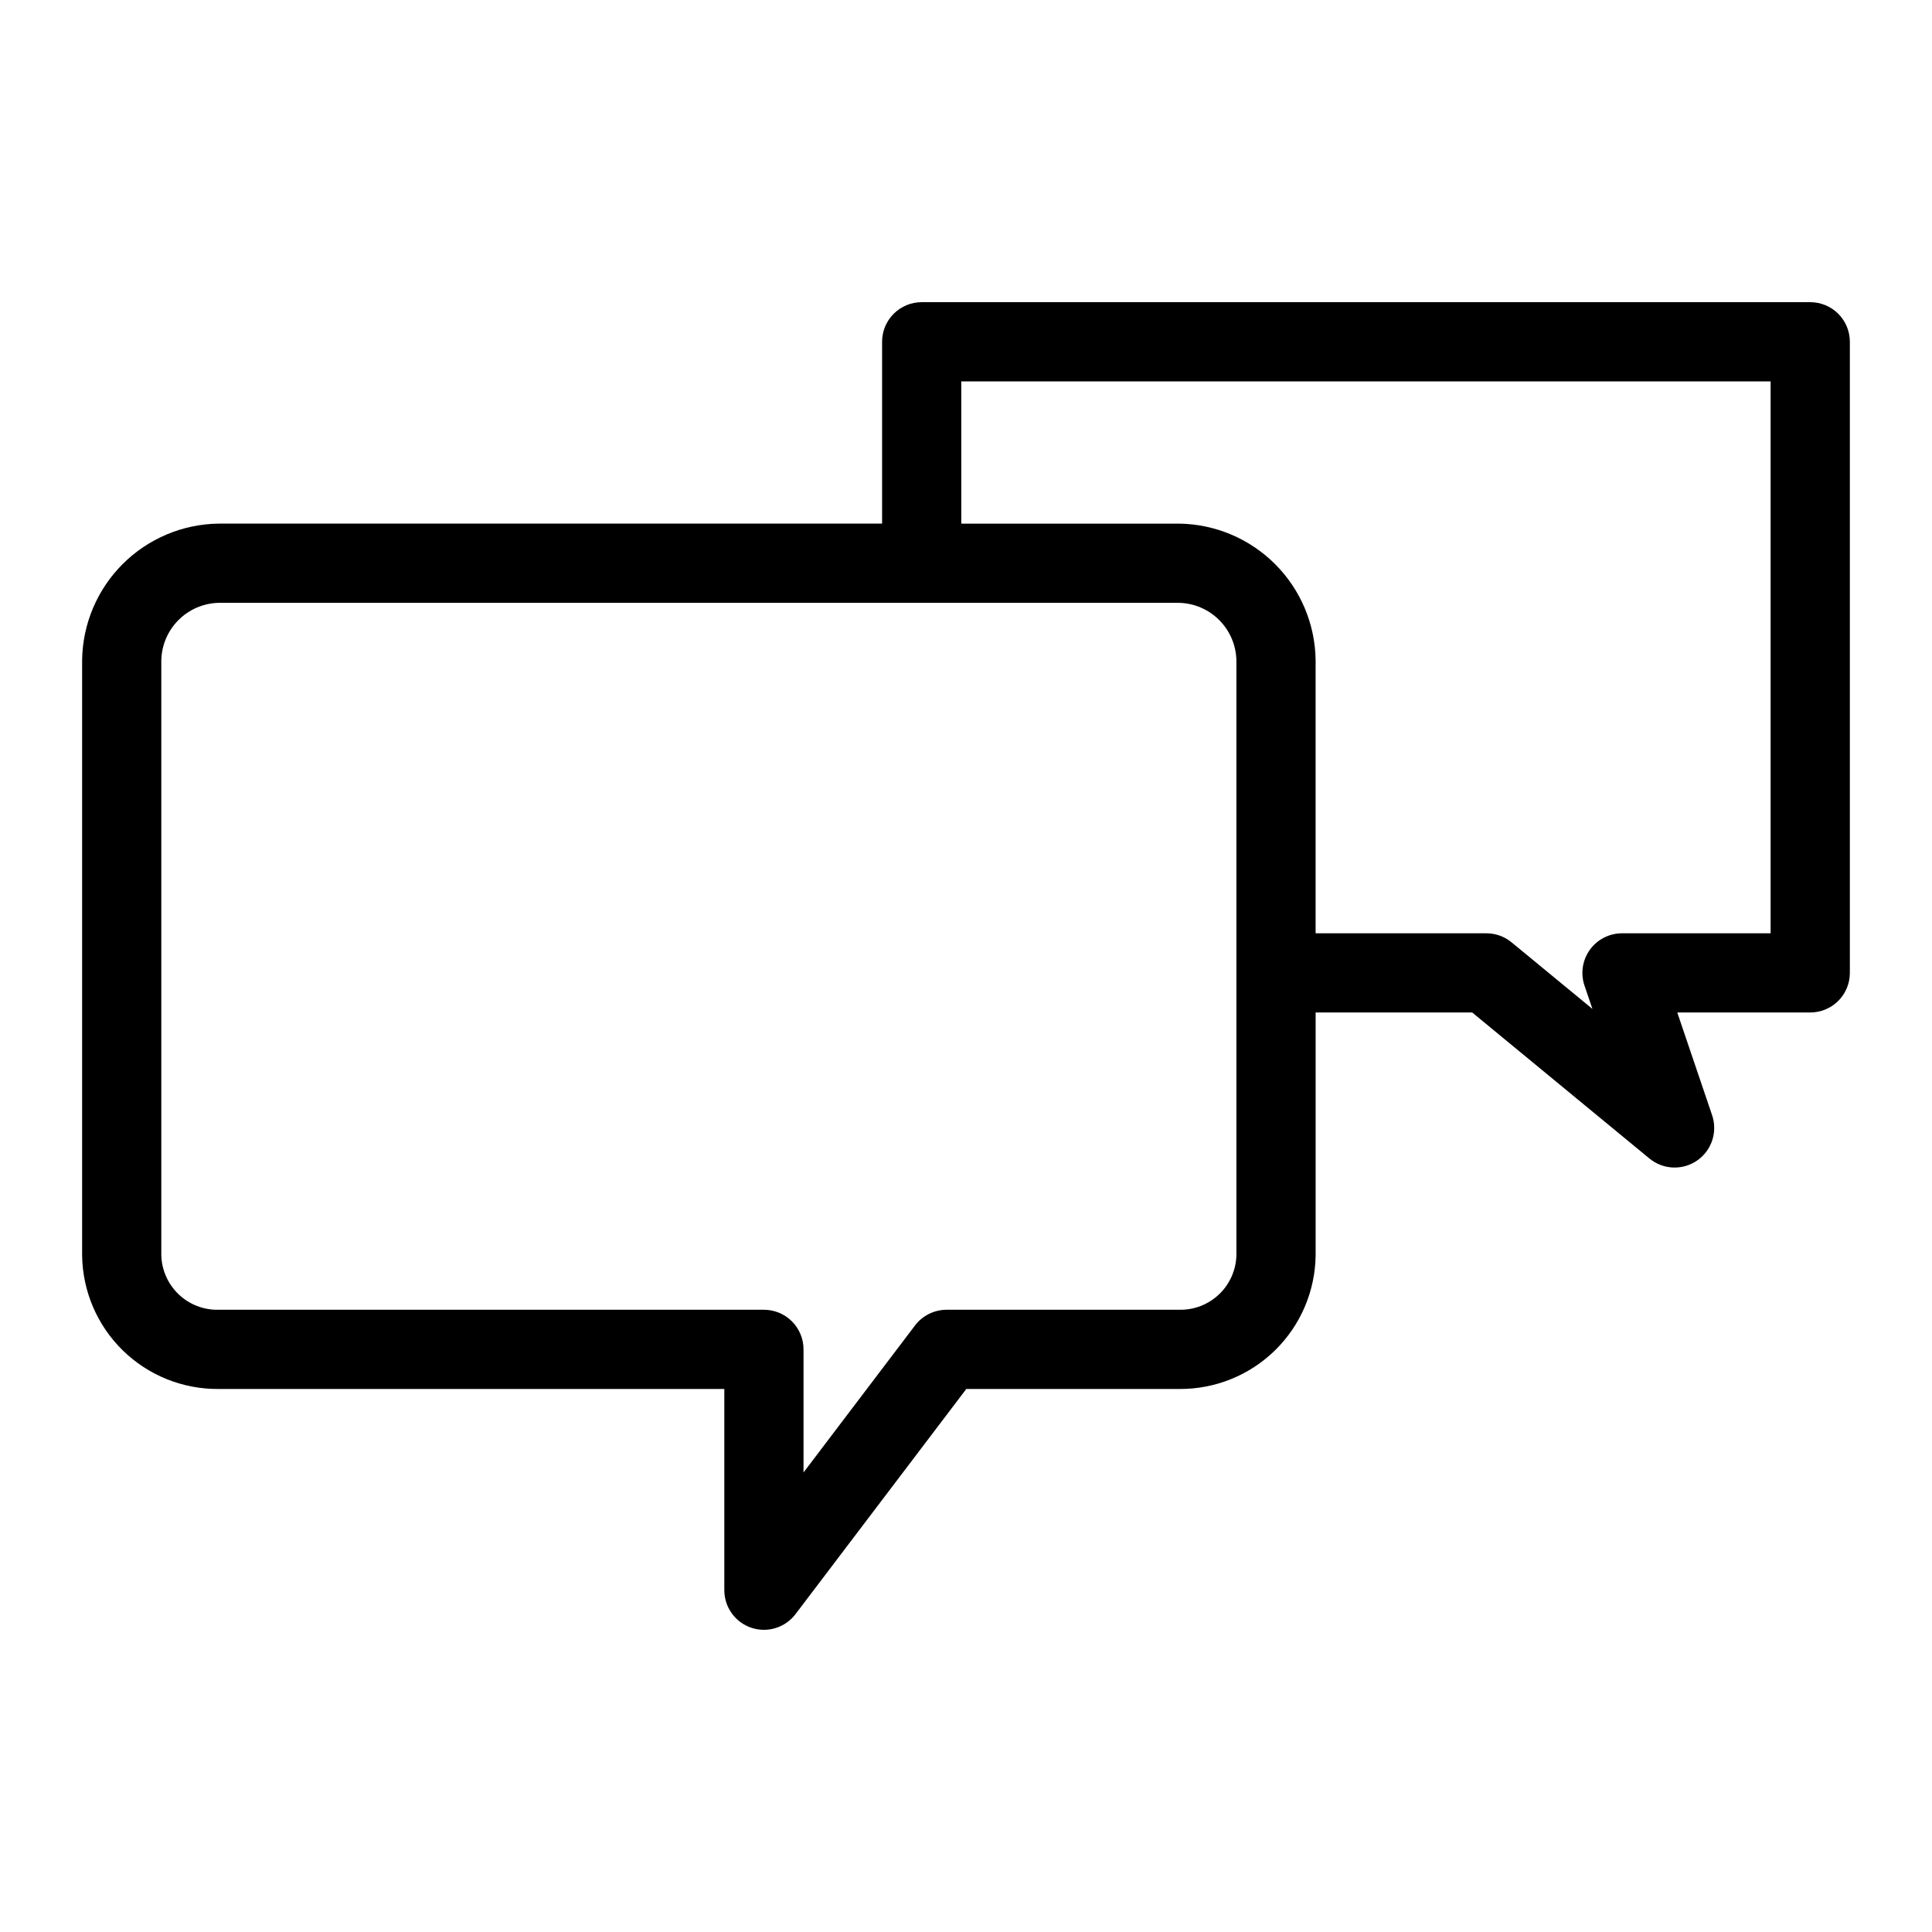
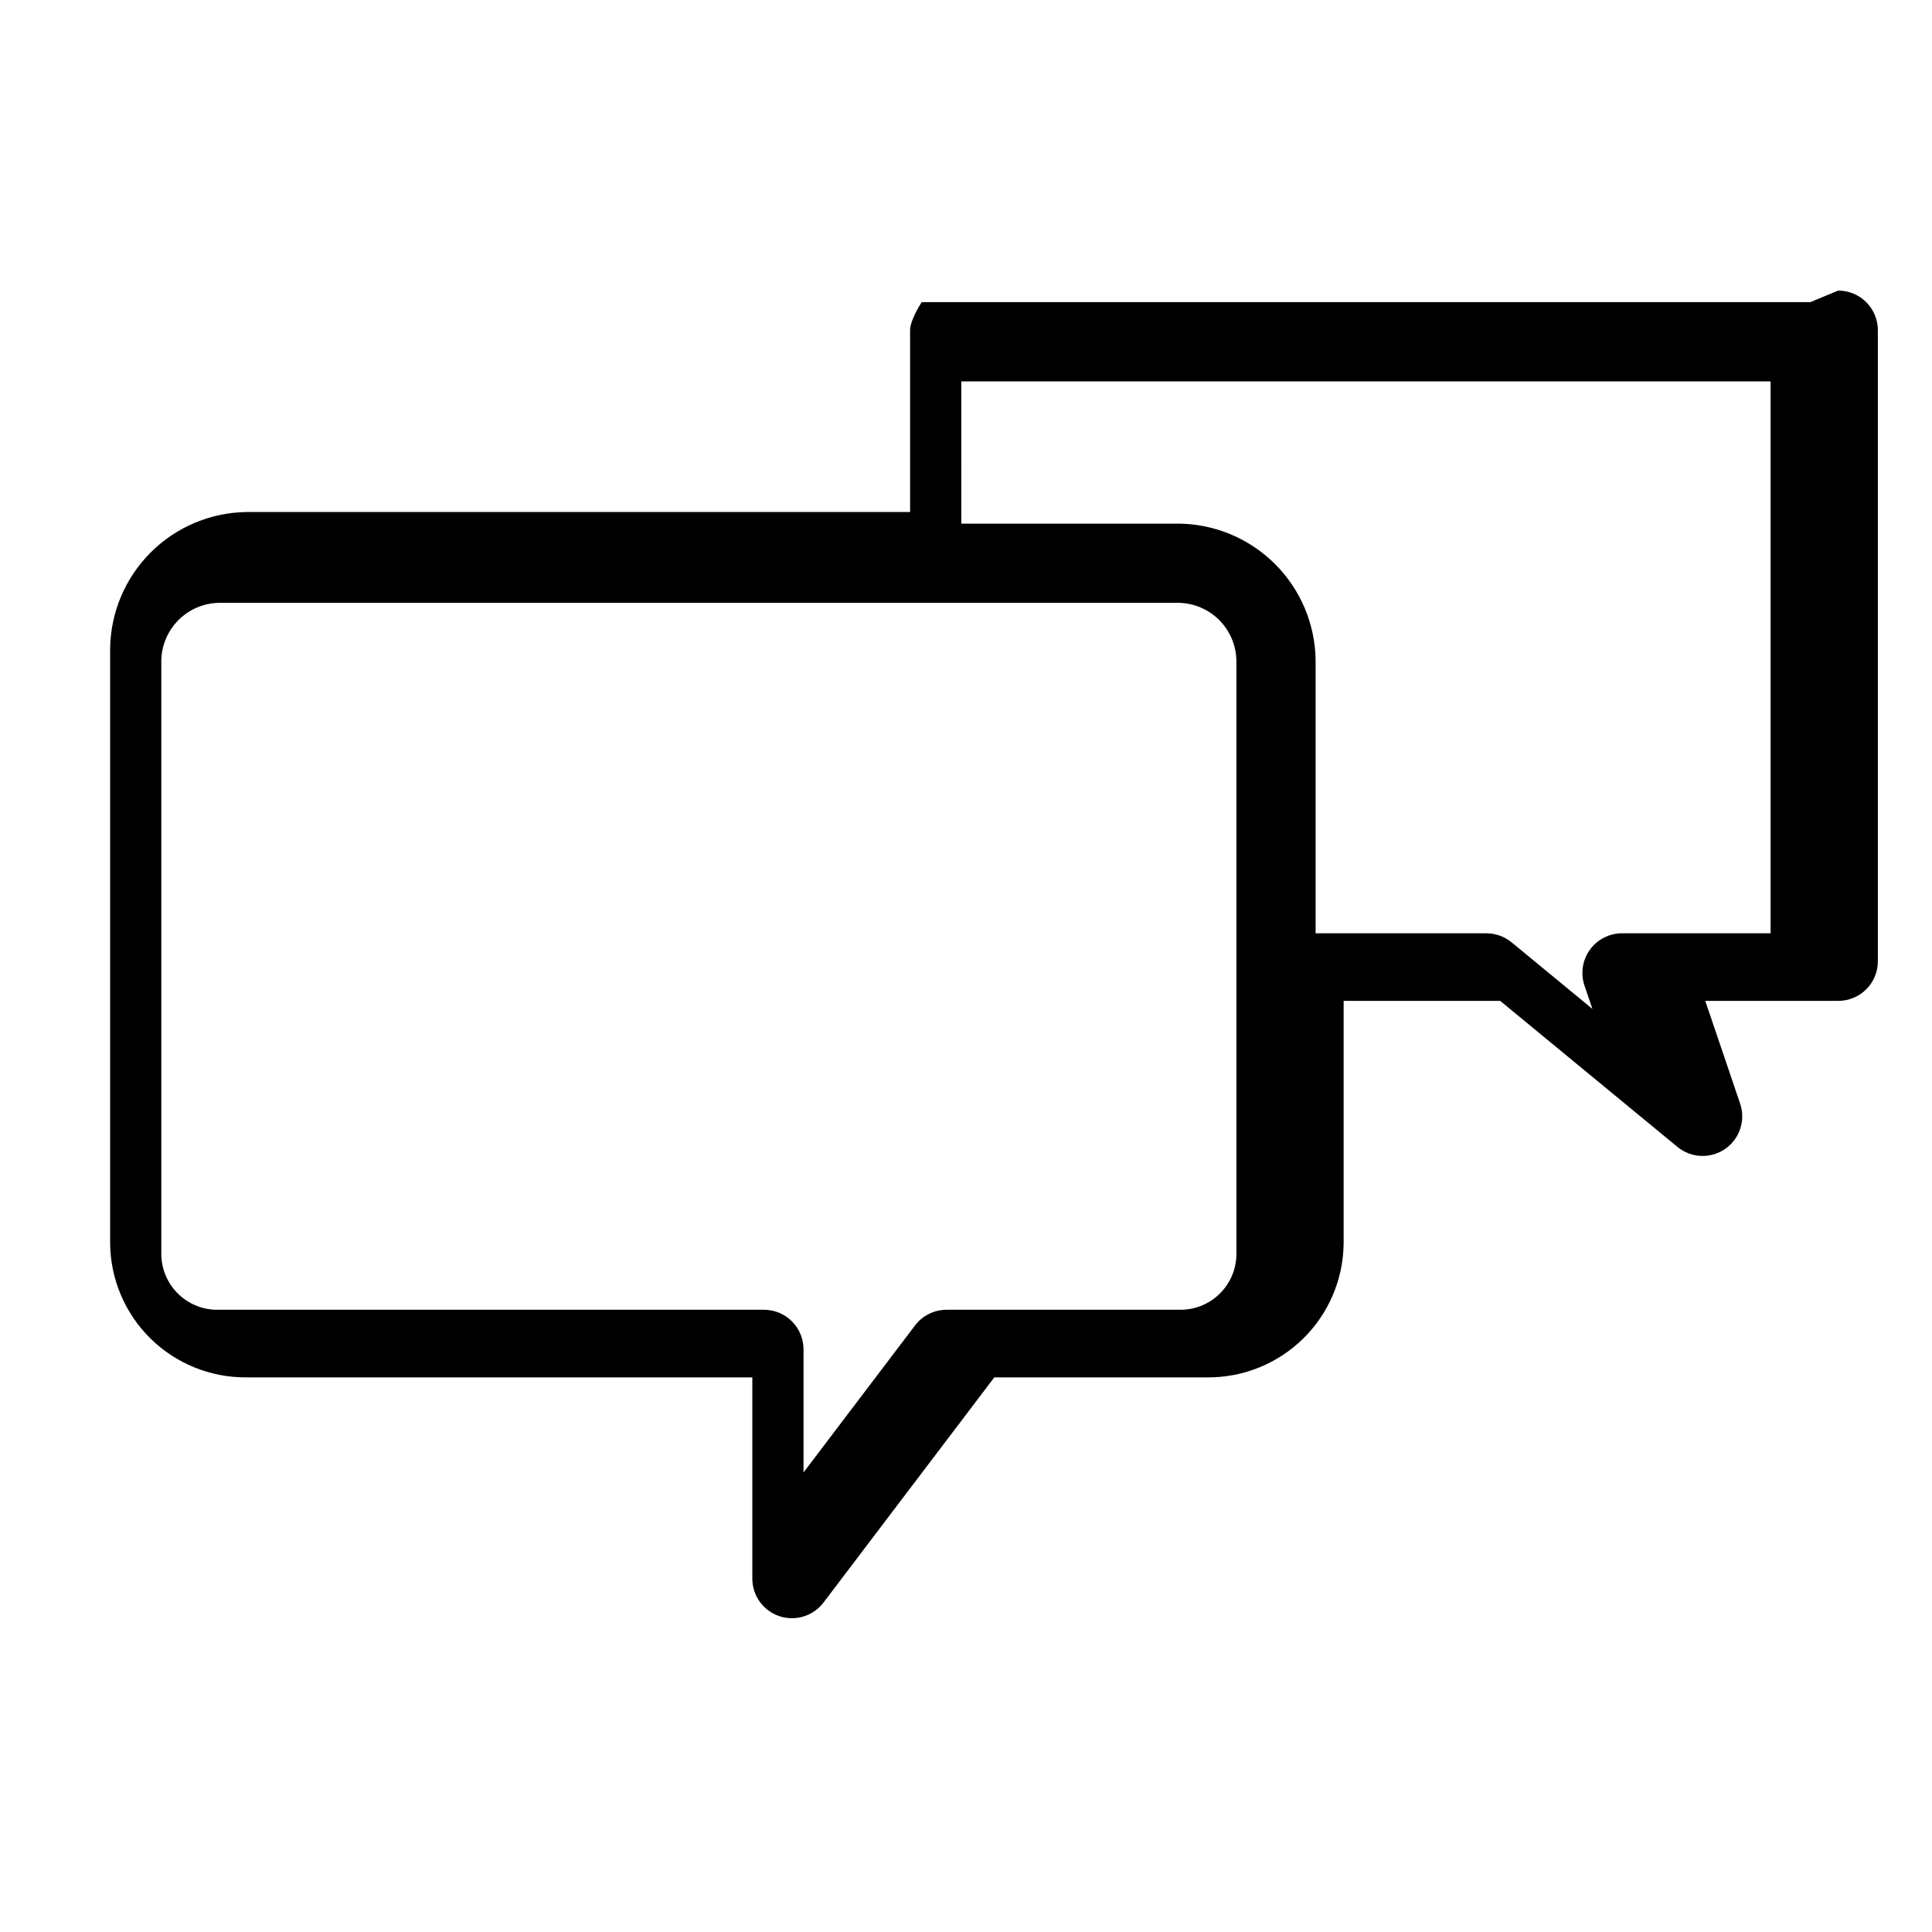
<svg xmlns="http://www.w3.org/2000/svg" fill="#000000" width="800px" height="800px" version="1.1" viewBox="144 144 512 512">
-   <path d="m623.73 224.08h-235.47c-2.785 0-5.453 1.105-7.422 3.074s-3.074 4.637-3.074 7.422v48.184l-175.84 0.004c-9.551 0.125-18.68 3.981-25.434 10.738-6.754 6.758-10.602 15.883-10.727 25.438v157.72c0.109 9.488 3.977 18.547 10.754 25.191 6.781 6.641 15.918 10.324 25.406 10.242h134.03v53.332-0.004c0 4.508 2.879 8.512 7.148 9.949 4.273 1.438 8.984-0.012 11.711-3.602l45.266-59.676h56.406-0.004c9.492 0.086 18.633-3.598 25.414-10.238 6.781-6.644 10.652-15.707 10.762-25.199v-64.336h41.492l46.965 38.695v-0.004c3.617 2.988 8.777 3.207 12.641 0.543 3.859-2.664 5.484-7.57 3.973-12.012l-9.234-27.223h35.242c2.781 0 5.453-1.105 7.422-3.07 1.969-1.969 3.074-4.637 3.074-7.422v-167.25c0-2.785-1.105-5.453-3.074-7.422s-4.641-3.074-7.426-3.074zm-152.07 252.58h0.004c-0.105 3.926-1.762 7.648-4.606 10.355-2.848 2.707-6.648 4.176-10.574 4.086h-61.625c-3.285 0.004-6.379 1.539-8.363 4.152l-29.551 38.961v-32.617c0-2.785-1.105-5.457-3.074-7.426s-4.637-3.074-7.422-3.07h-144.53c-3.922 0.09-7.723-1.379-10.566-4.086-2.844-2.711-4.5-6.434-4.602-10.355v-157.72c0.098-3.992 1.73-7.797 4.551-10.621 2.824-2.828 6.625-4.461 10.617-4.562h254.56c3.992 0.102 7.797 1.73 10.621 4.559 2.824 2.824 4.457 6.629 4.559 10.625v157.72zm141.57-85.328h-39.383 0.004c-3.383 0.004-6.559 1.633-8.531 4.383-1.969 2.75-2.496 6.281-1.41 9.484l2.102 6.176-21.434-17.652v0.004c-1.879-1.551-4.238-2.394-6.672-2.394h-45.254v-72.391c-0.125-9.555-3.977-18.684-10.734-25.441-6.758-6.758-15.883-10.609-25.438-10.734h-57.727l-0.004-37.691h214.48z" />
+   <path d="m623.73 224.08h-235.47s-3.074 4.637-3.074 7.422v48.184l-175.84 0.004c-9.551 0.125-18.68 3.981-25.434 10.738-6.754 6.758-10.602 15.883-10.727 25.438v157.72c0.109 9.488 3.977 18.547 10.754 25.191 6.781 6.641 15.918 10.324 25.406 10.242h134.03v53.332-0.004c0 4.508 2.879 8.512 7.148 9.949 4.273 1.438 8.984-0.012 11.711-3.602l45.266-59.676h56.406-0.004c9.492 0.086 18.633-3.598 25.414-10.238 6.781-6.644 10.652-15.707 10.762-25.199v-64.336h41.492l46.965 38.695v-0.004c3.617 2.988 8.777 3.207 12.641 0.543 3.859-2.664 5.484-7.57 3.973-12.012l-9.234-27.223h35.242c2.781 0 5.453-1.105 7.422-3.07 1.969-1.969 3.074-4.637 3.074-7.422v-167.25c0-2.785-1.105-5.453-3.074-7.422s-4.641-3.074-7.426-3.074zm-152.07 252.58h0.004c-0.105 3.926-1.762 7.648-4.606 10.355-2.848 2.707-6.648 4.176-10.574 4.086h-61.625c-3.285 0.004-6.379 1.539-8.363 4.152l-29.551 38.961v-32.617c0-2.785-1.105-5.457-3.074-7.426s-4.637-3.074-7.422-3.07h-144.53c-3.922 0.09-7.723-1.379-10.566-4.086-2.844-2.711-4.5-6.434-4.602-10.355v-157.72c0.098-3.992 1.73-7.797 4.551-10.621 2.824-2.828 6.625-4.461 10.617-4.562h254.56c3.992 0.102 7.797 1.73 10.621 4.559 2.824 2.824 4.457 6.629 4.559 10.625v157.72zm141.57-85.328h-39.383 0.004c-3.383 0.004-6.559 1.633-8.531 4.383-1.969 2.75-2.496 6.281-1.41 9.484l2.102 6.176-21.434-17.652v0.004c-1.879-1.551-4.238-2.394-6.672-2.394h-45.254v-72.391c-0.125-9.555-3.977-18.684-10.734-25.441-6.758-6.758-15.883-10.609-25.438-10.734h-57.727l-0.004-37.691h214.48z" />
</svg>